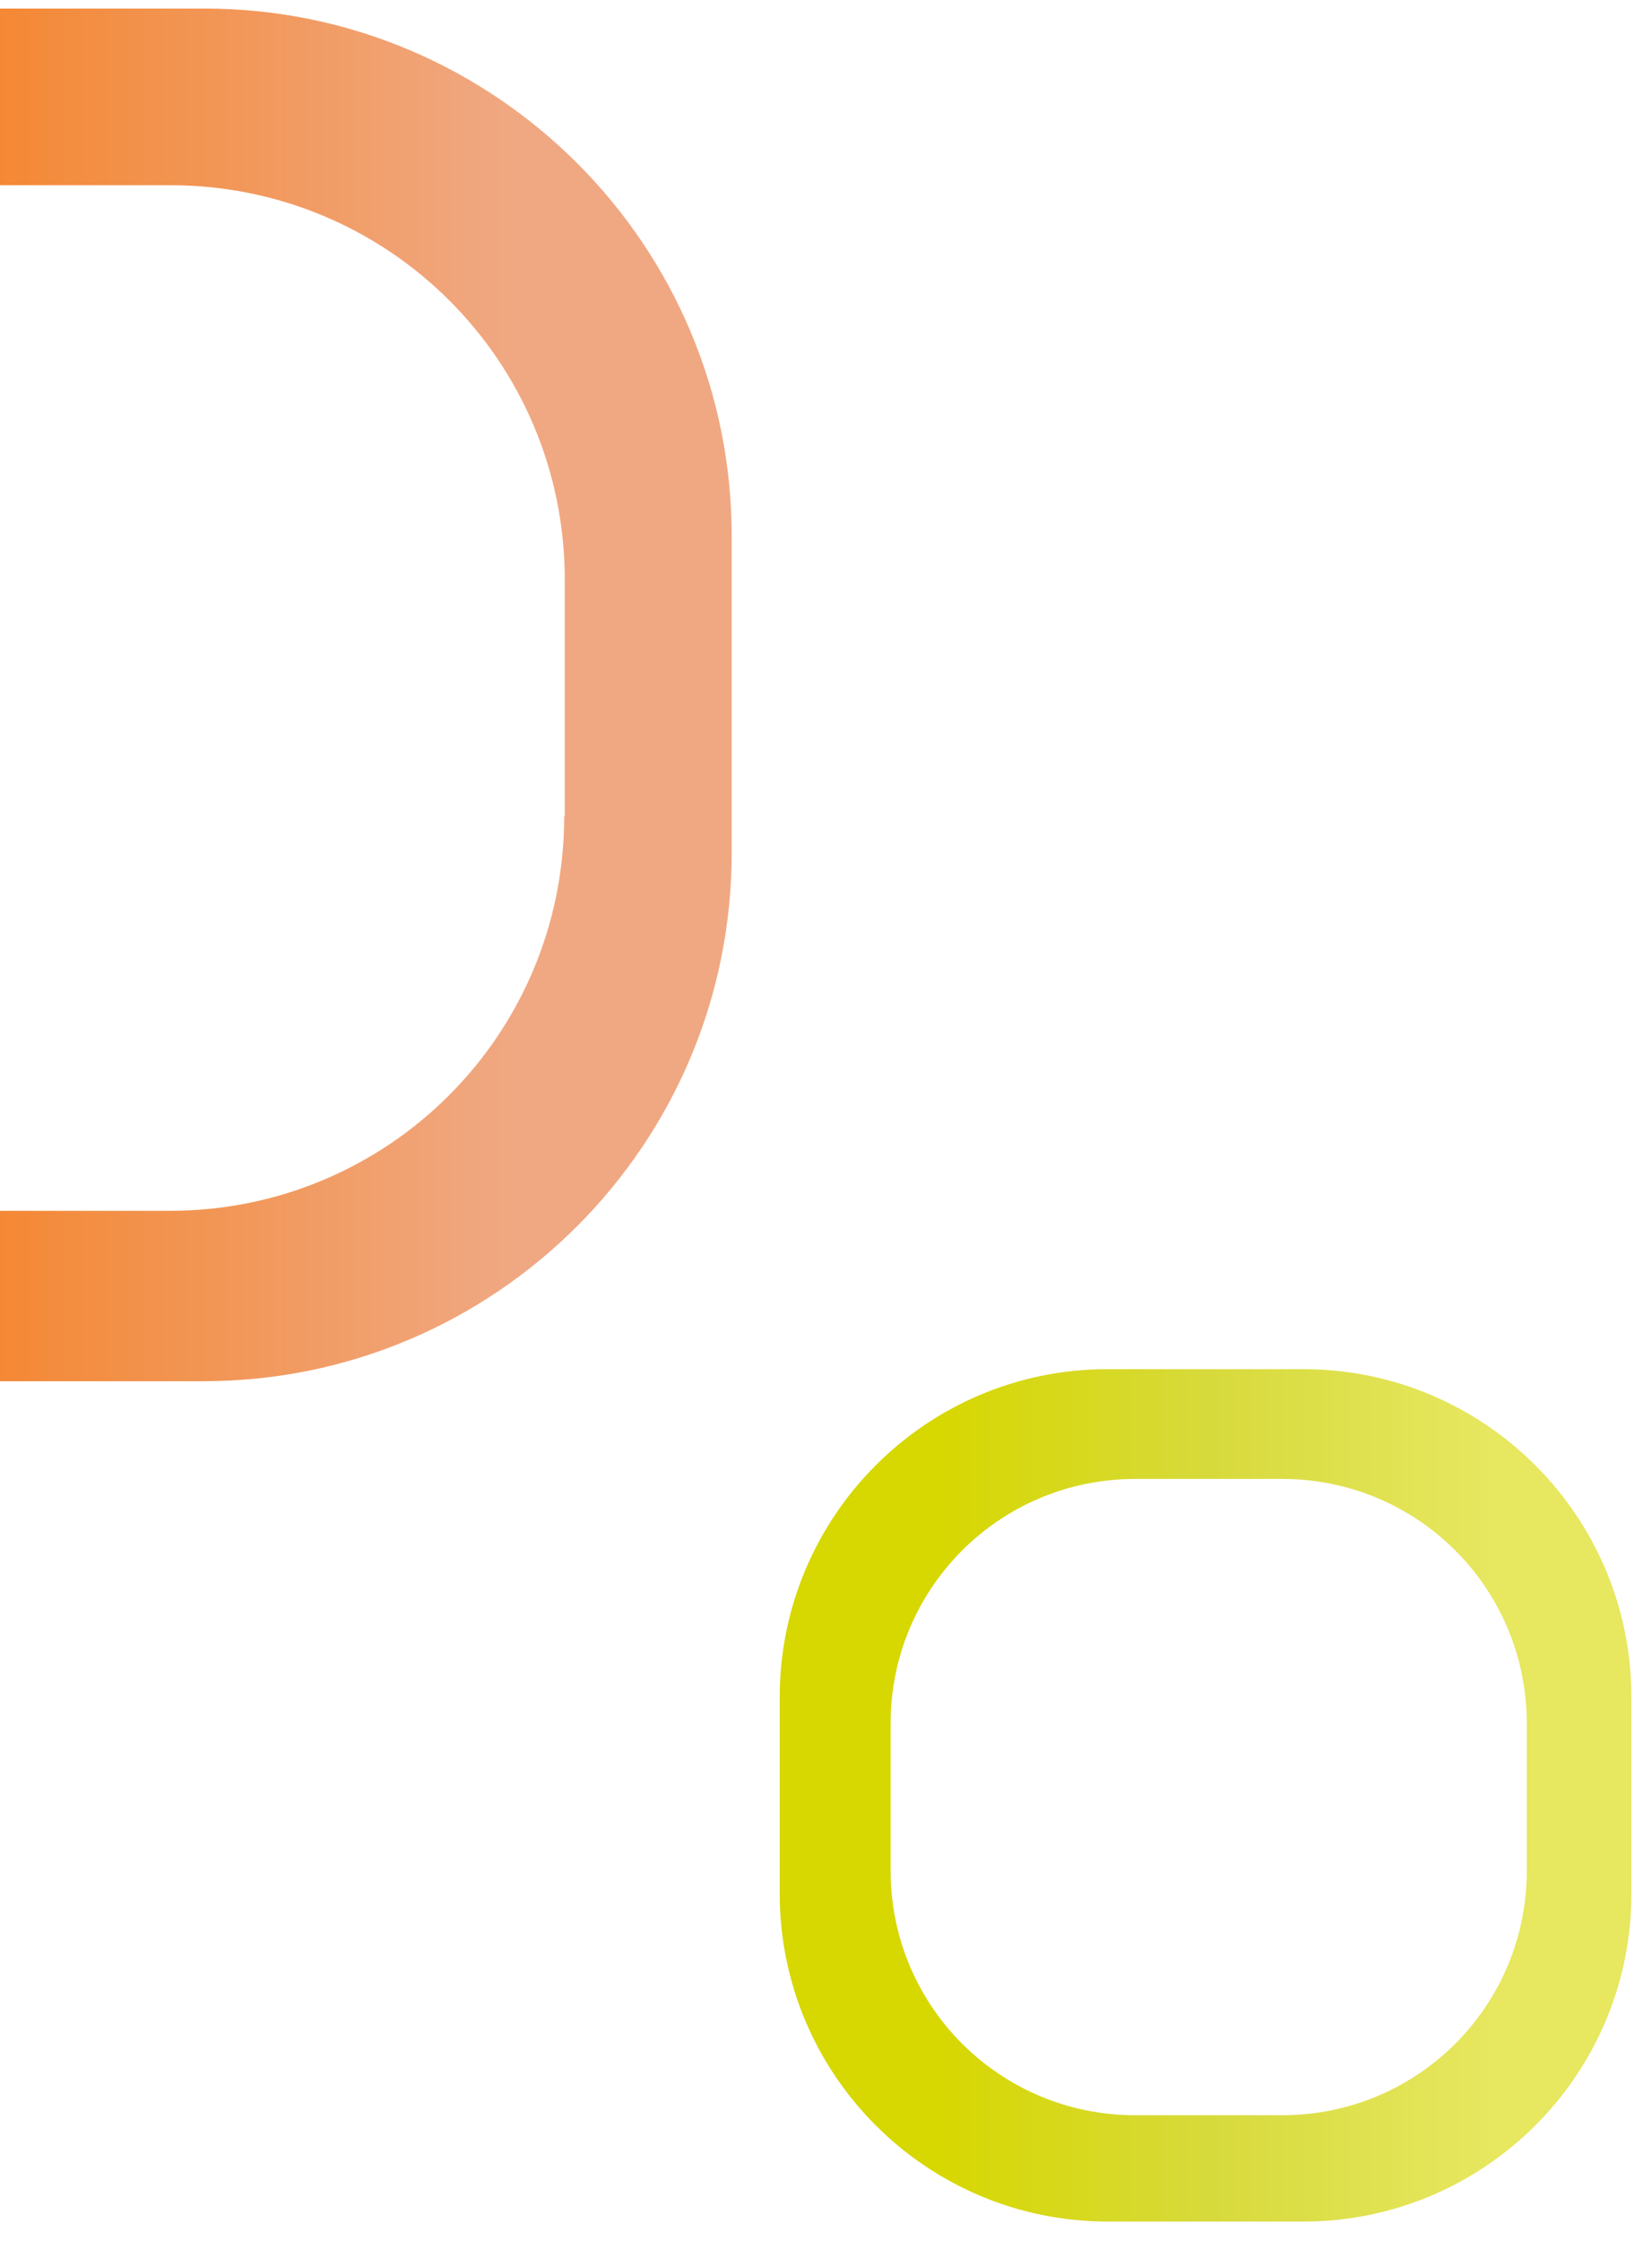
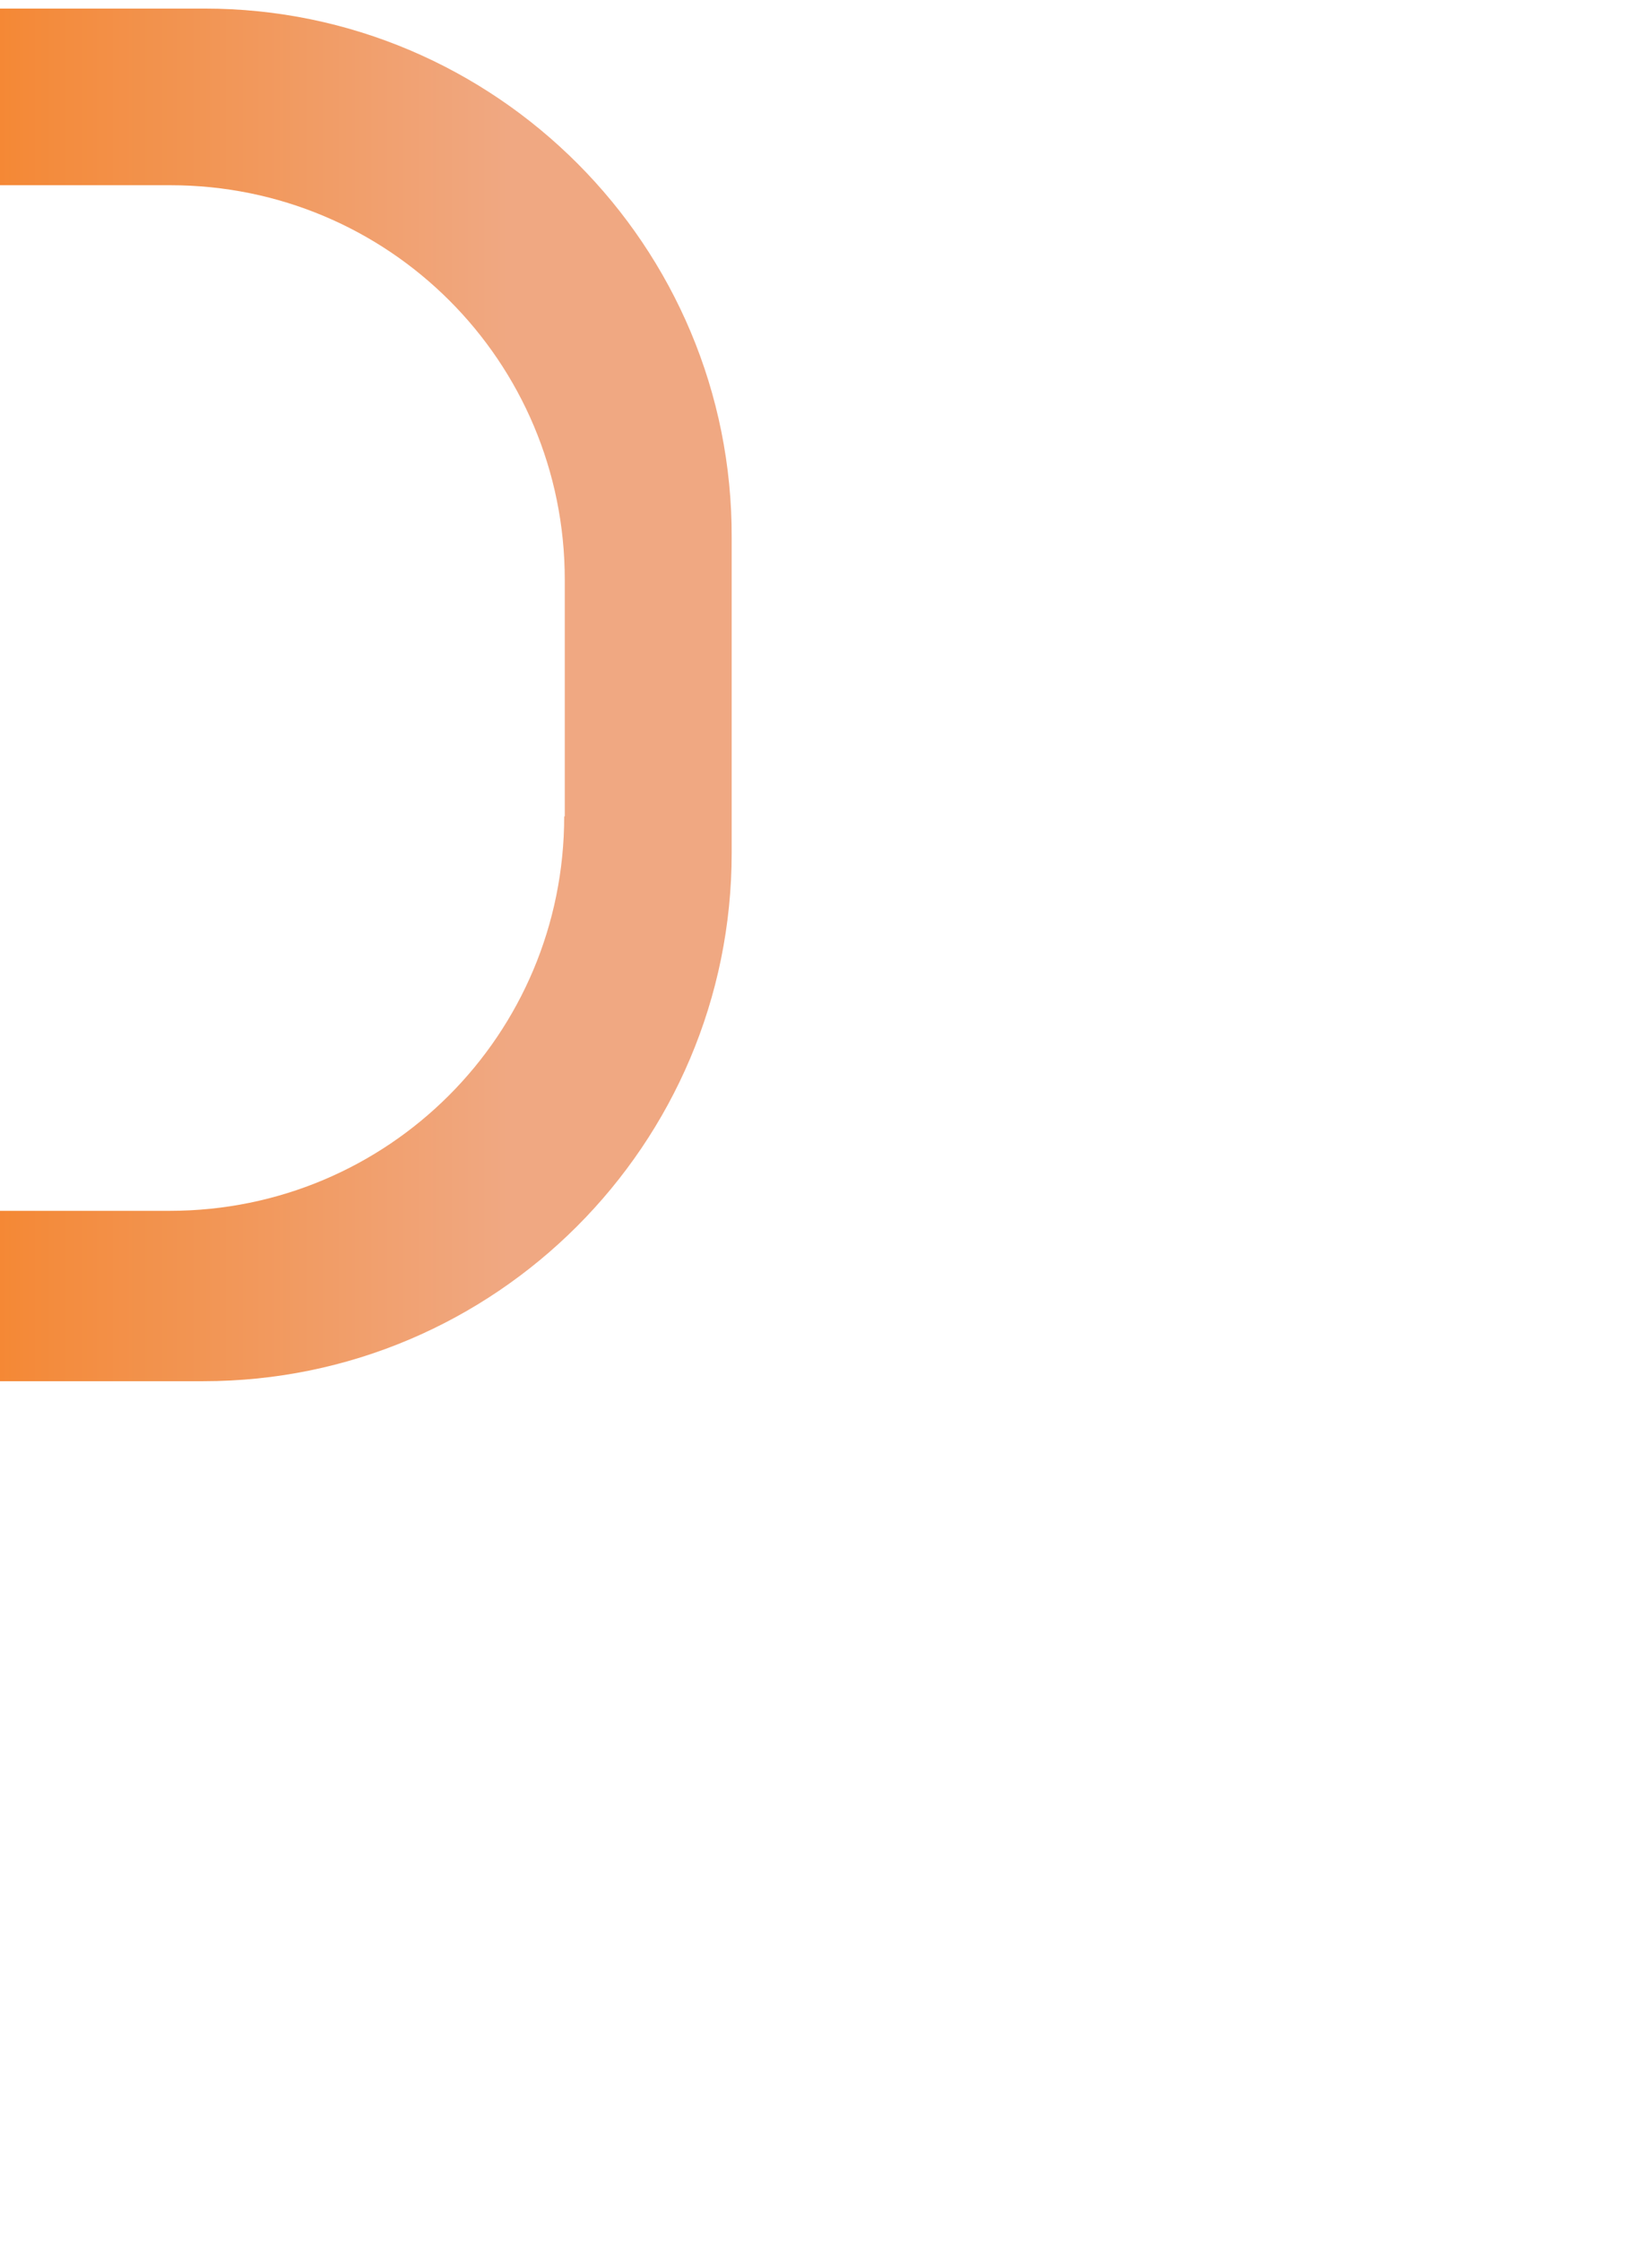
<svg xmlns="http://www.w3.org/2000/svg" version="1.1" id="Ebene_1" x="0px" y="0px" viewBox="0 0 289 392" style="enable-background:new 0 0 289 392;" xml:space="preserve">
  <style type="text/css">
	.st0{fill:url(#SVGID_1_);}
	.st1{fill:url(#SVGID_00000165200343736244417260000006907927617854920855_);}
</style>
  <g>
    <linearGradient id="SVGID_1_" gradientUnits="userSpaceOnUse" x1="136.4" y1="37.95" x2="285.4" y2="37.95" gradientTransform="matrix(1 0 0 -1 0 352)">
      <stop offset="0.184" style="stop-color:#D7D701" />
      <stop offset="0.503" style="stop-color:#D7DA3B" />
      <stop offset="0.835" style="stop-color:#E7E760" />
    </linearGradient>
-     <path class="st0" d="M228,239.5h-34.3c-31.6,0-57.3,25.7-57.3,57.4v34.3c0,31.7,25.7,57.4,57.4,57.4H228   c31.7,0,57.4-25.7,57.4-57.4v-34.3C285.4,265.2,259.7,239.5,228,239.5z M267.1,327.2c0,23.7-19.1,42.8-42.8,42.8h-25.7   c-23.7,0-42.8-19.1-42.8-42.8v-25.7c0-23.7,19.1-42.8,42.8-42.8h25.7c23.7,0,42.8,19.1,42.8,42.8V327.2z" />
  </g>
  <g>
    <linearGradient id="SVGID_00000031179791789871955200000002582853994544573357_" gradientUnits="userSpaceOnUse" x1="-111.95" y1="230.395" x2="128" y2="230.395" gradientTransform="matrix(1 0 0 -1 0 352)">
      <stop offset="0.229" style="stop-color:#FF7200" />
      <stop offset="0.508" style="stop-color:#F38C3E" />
      <stop offset="0.837" style="stop-color:#F0A882" />
    </linearGradient>
    <path style="fill:url(#SVGID_00000031179791789871955200000002582853994544573357_);" d="M35.8,1.5h-55.1   c-51.1,0-92.6,41.4-92.6,92.6v55.1c0,51,41.4,92.4,92.4,92.4h55.1c51,0,92.4-41.4,92.4-92.4V94.1C128.2,43,86.7,1.5,35.8,1.5z    M98.7,142.8c0,38.2-30.8,69-69,69h-41.3c-38.2,0-69-30.8-69-69v-41.4c0-38.2,30.8-69,69-69h41.4c38.2,0,69,30.8,69,69v41.4H98.7z" />
  </g>
</svg>